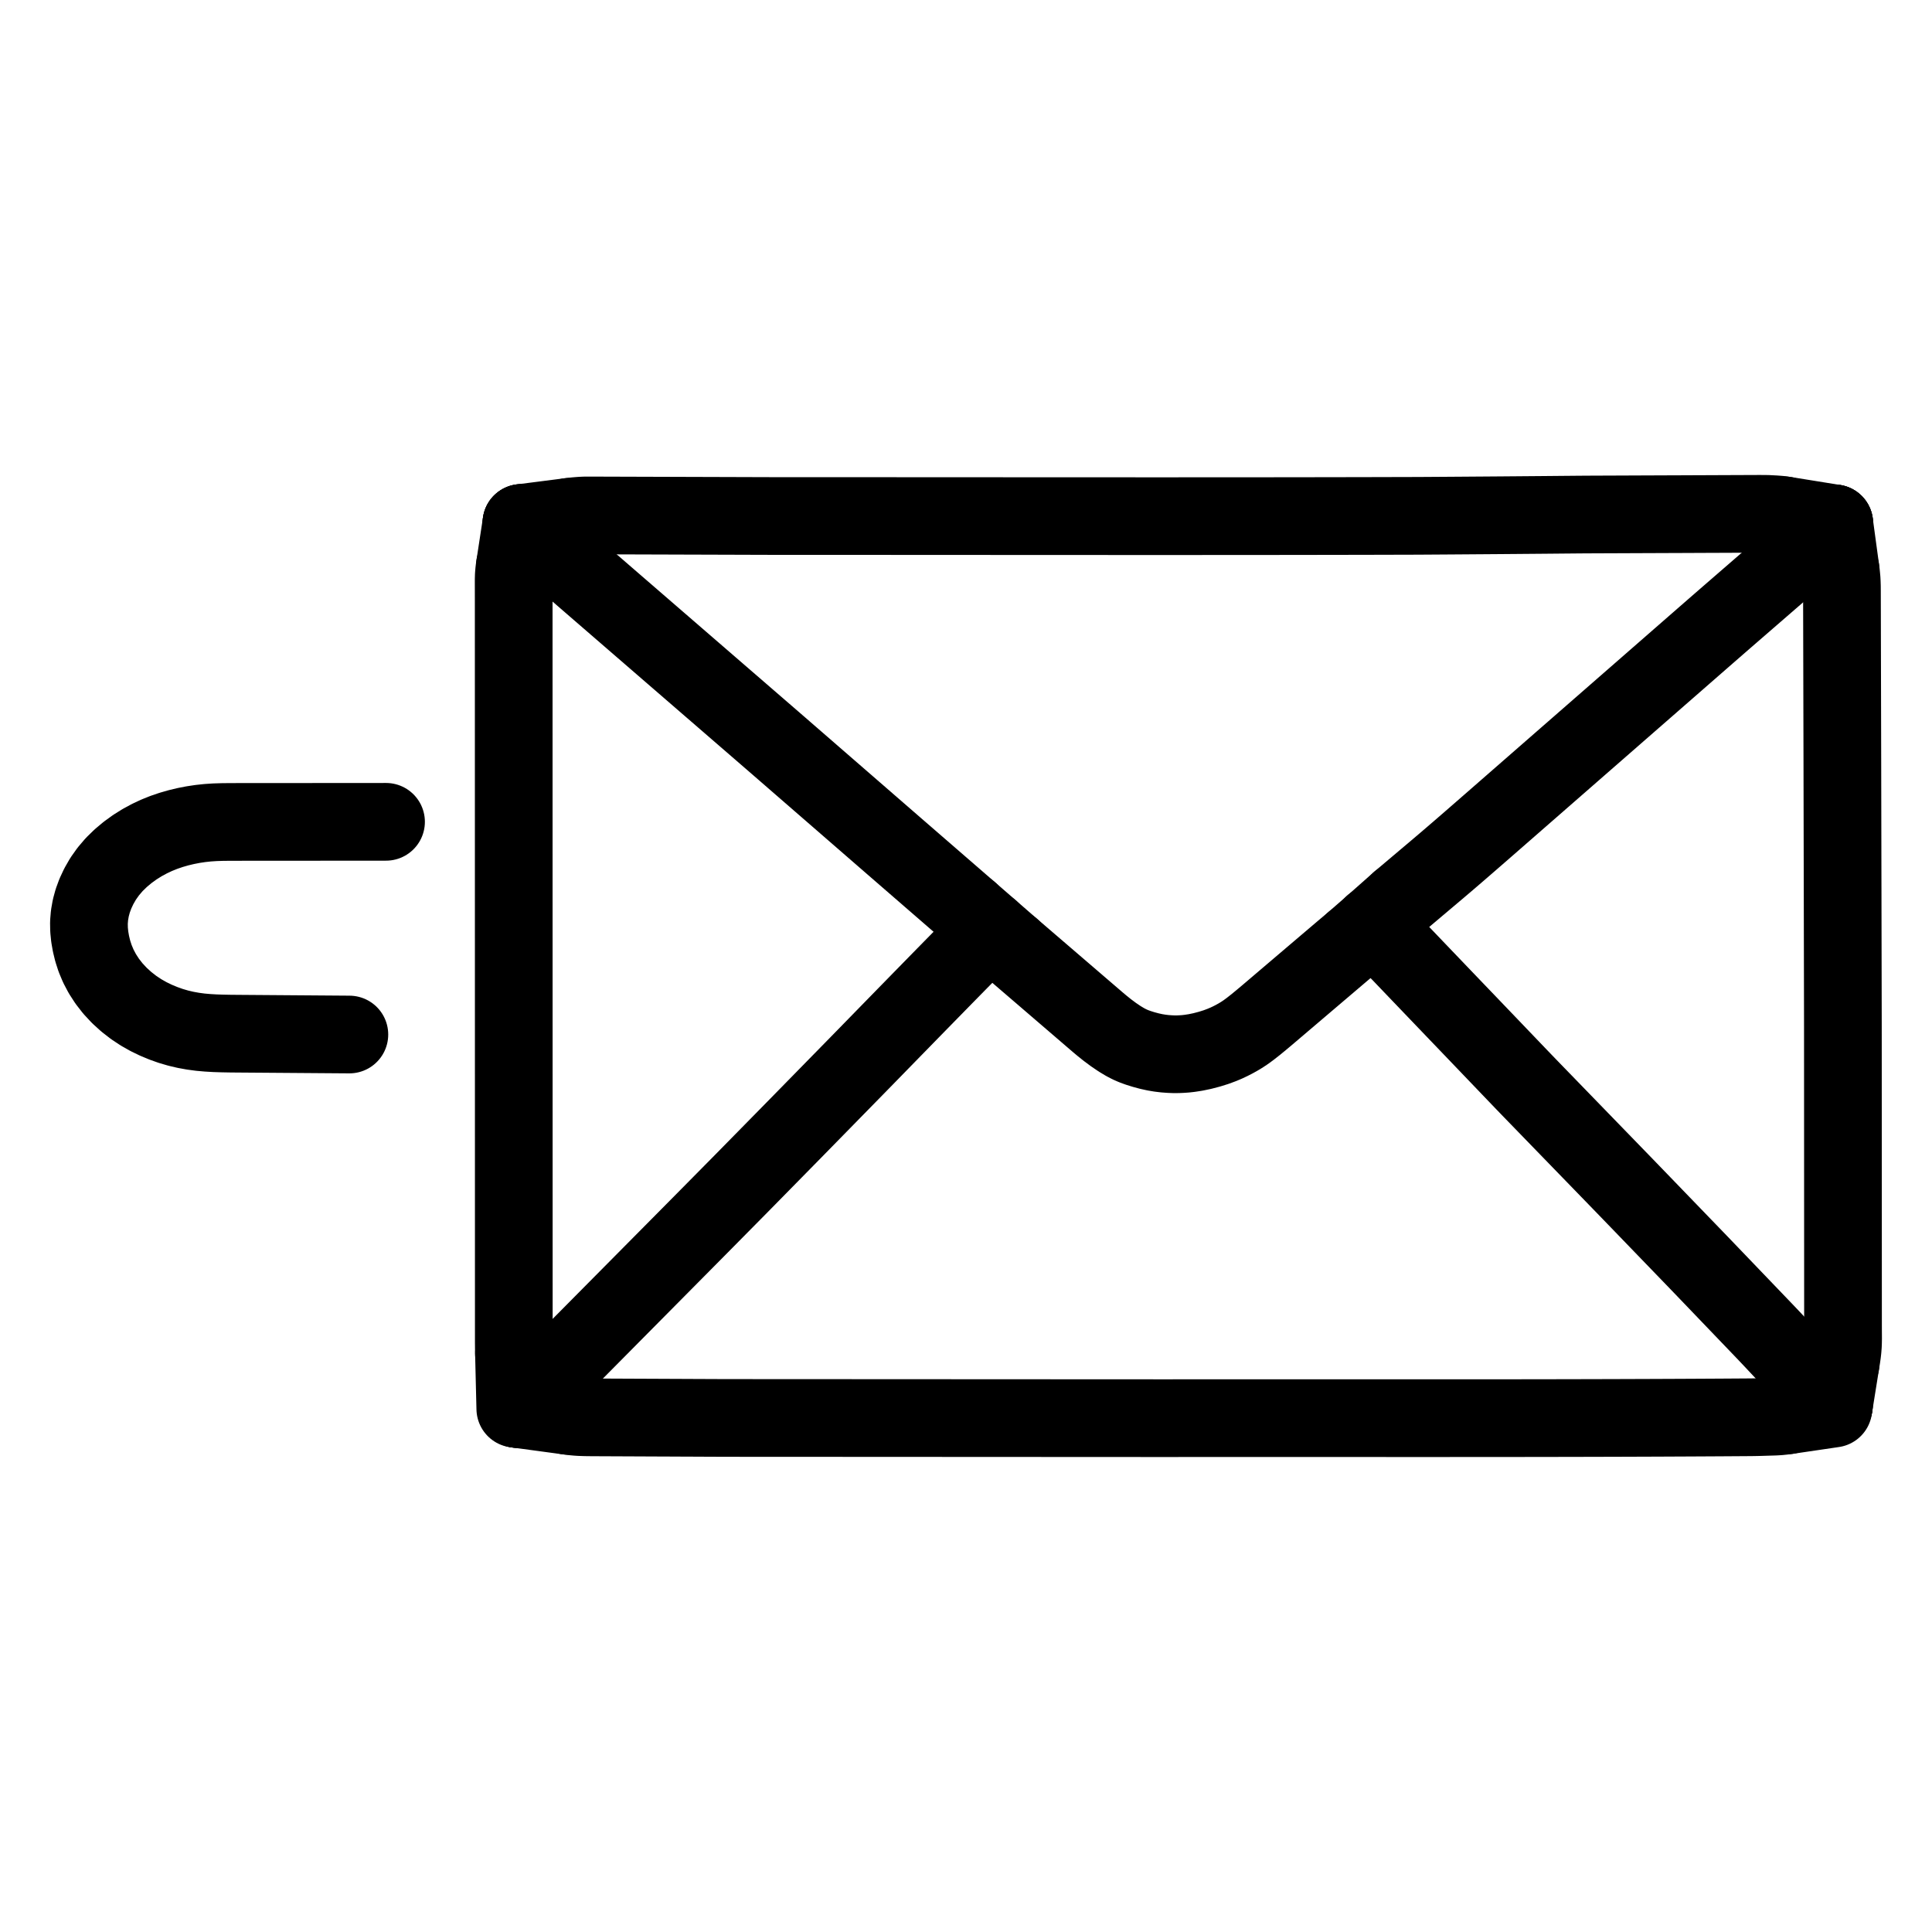
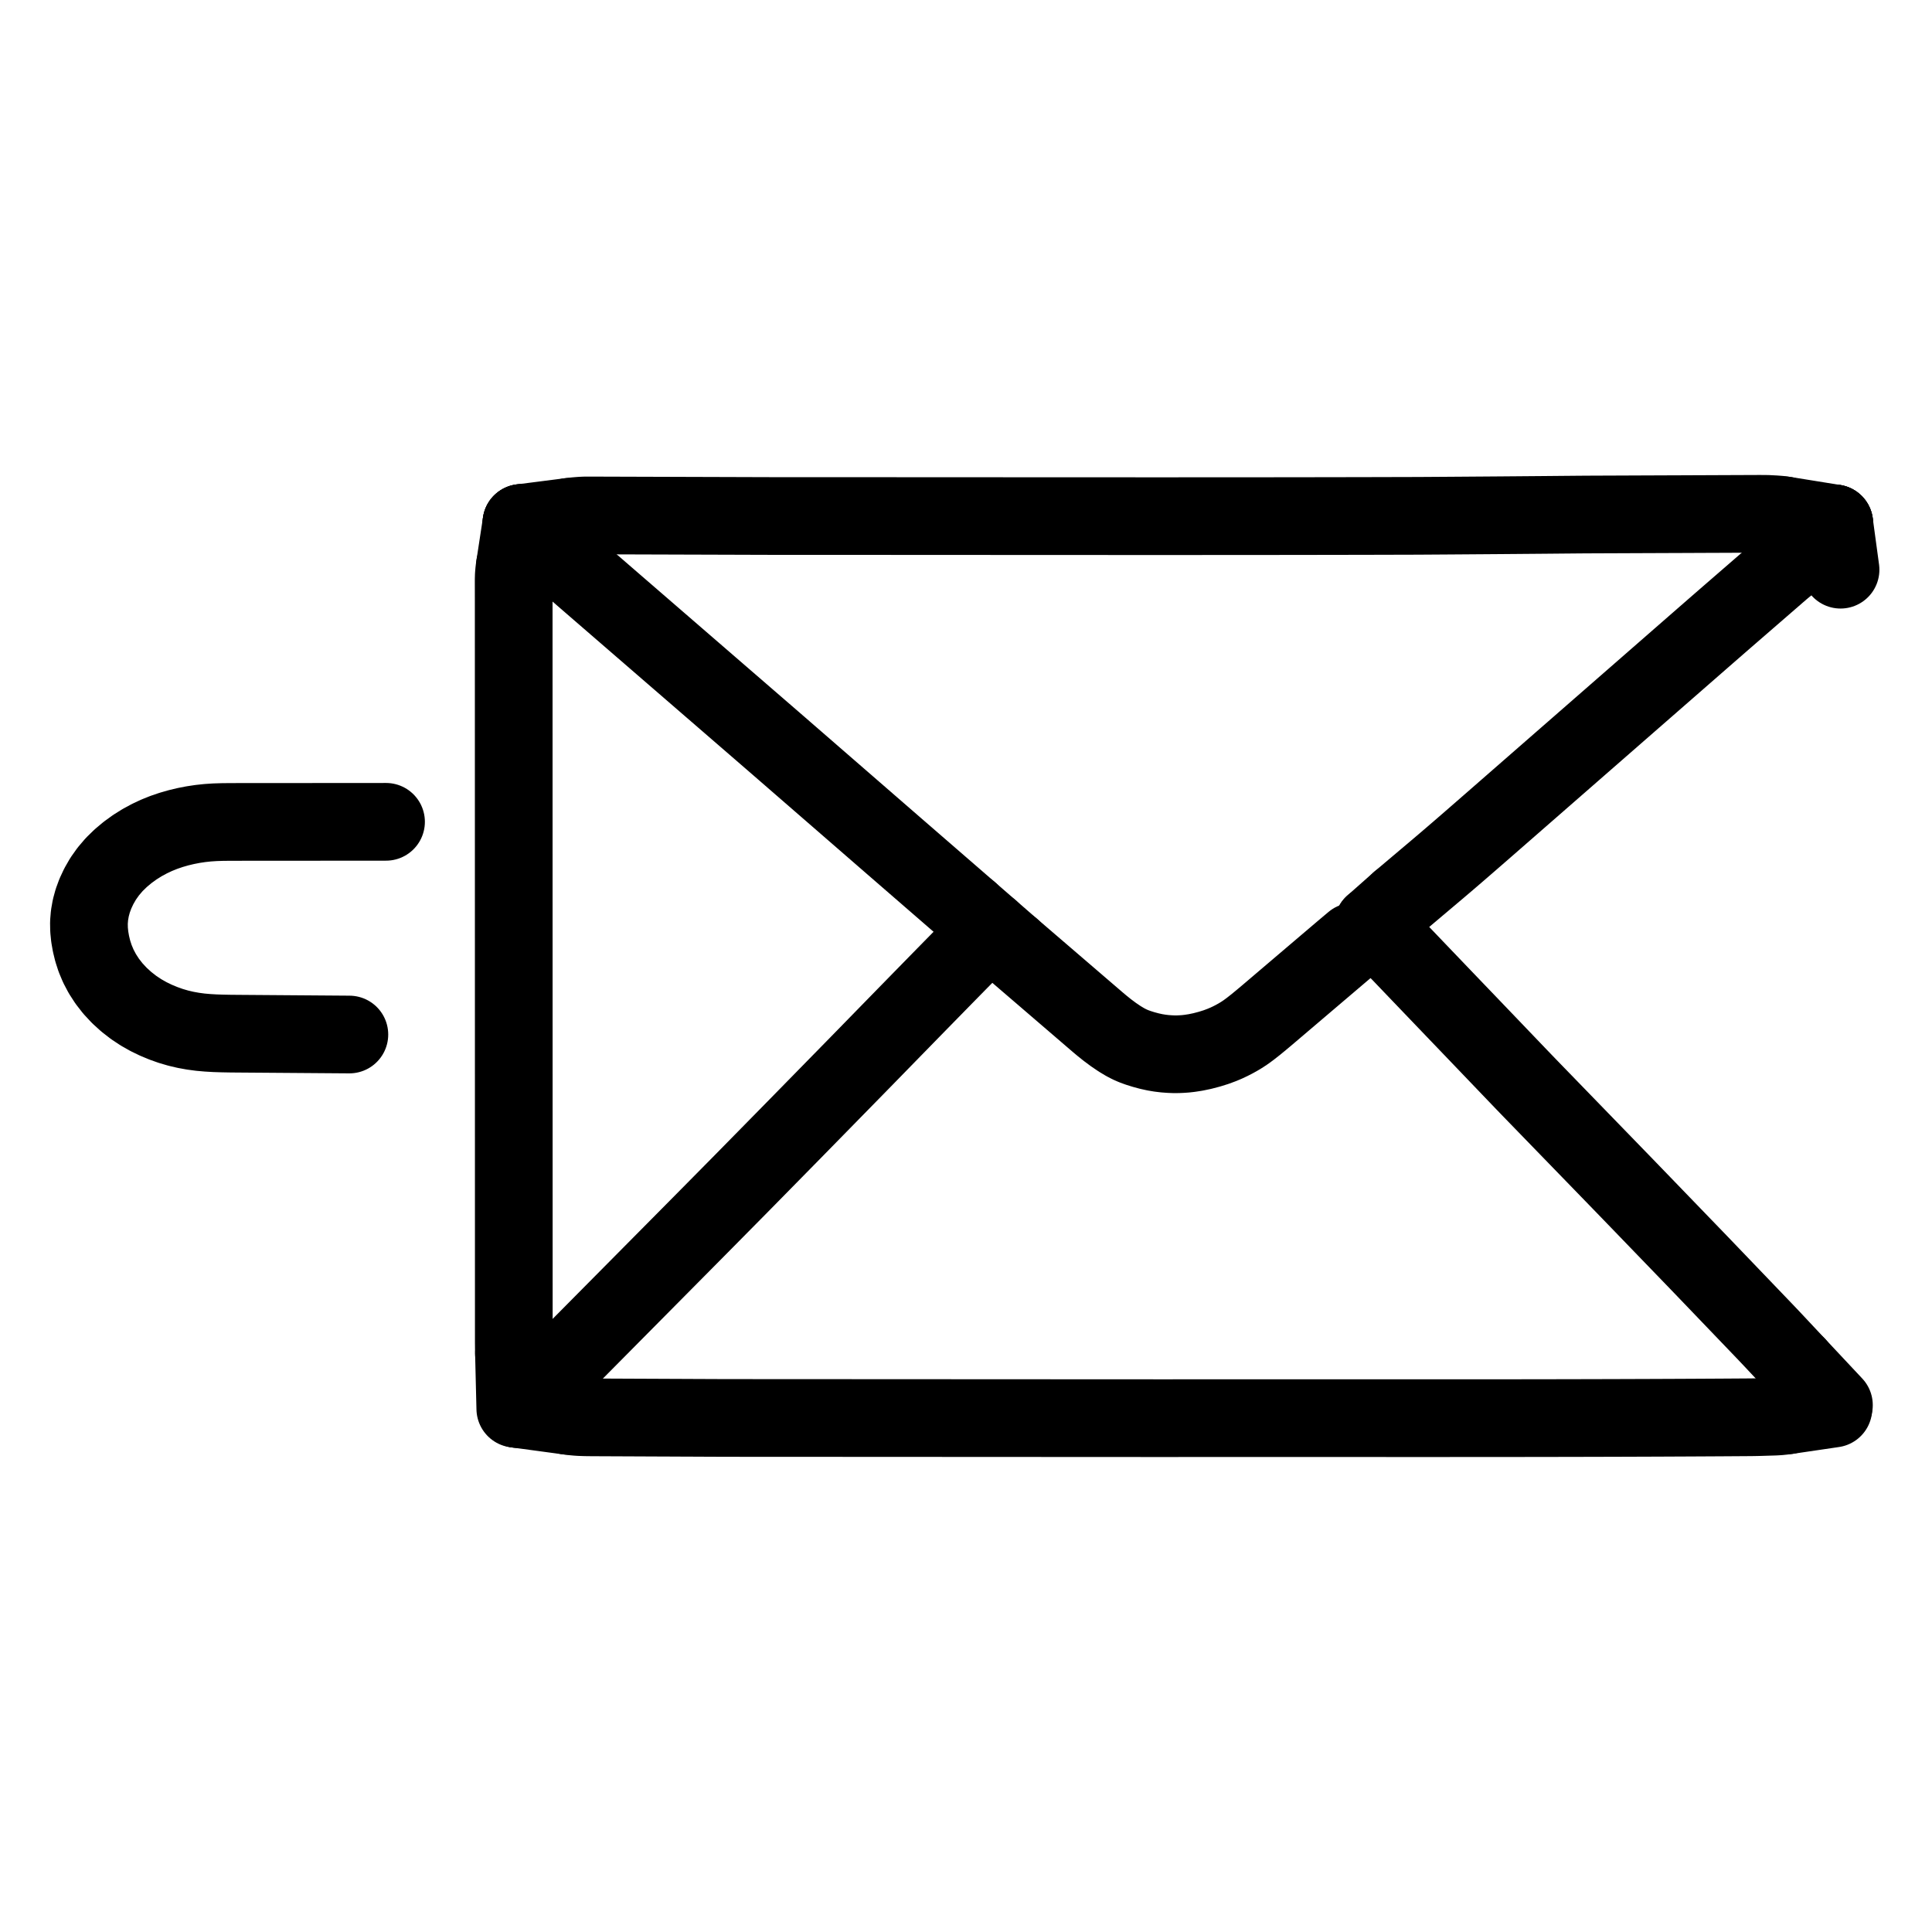
<svg xmlns="http://www.w3.org/2000/svg" height="1024" width="1024" viewBox="-47.5 -47.5 1119.0 1119.0">
  <g stroke-width="45.0" id="skeleton-paths">
    <path stroke-linejoin="round" stroke-linecap="round" fill="none" stroke-width="45" stroke="#000000" d="M761.031 501.803L762.134 502.957L763.701 504.595L765.655 506.638L767.855 508.938L769.809 510.981L772.007 513.279L773.958 515.318L776.075 517.529L777.897 519.431L779.877 521.498L781.693 523.394L783.800 525.595L785.746 527.627L787.942 529.919L789.898 531.961L792.100 534.258L794.056 536.299L796.258 538.597L798.215 540.638L800.464 542.983L802.718 545.333L805.230 547.953L807.736 550.569L809.969 552.901L812.205 555.236L814.154 557.271L816.355 559.569L818.311 561.611L820.512 563.909L822.468 565.951L824.669 568.249L826.625 570.291L828.826 572.589L830.782 574.630L832.984 576.927L834.940 578.964L837.067 581.172L838.900 583.068L840.891 585.124L842.718 587.006L844.836 589.188L846.794 591.204L849.003 593.481L850.971 595.510L853.187 597.793L855.156 599.822L857.371 602.106L859.340 604.135L861.556 606.419L863.524 608.448L865.740 610.731L867.708 612.760L869.924 615.044L871.893 617.073L874.108 619.357L876.077 621.386L878.293 623.669L880.261 625.698L882.477 627.982L884.445 630.011L886.661 632.295L888.630 634.324L890.845 636.608L892.812 638.638L895.025 640.925L896.986 642.953L899.237 645.283L901.489 647.612L904.008 650.220L906.527 652.829L908.780 655.164L911.031 657.497L912.992 659.527L915.202 661.816L917.166 663.850L919.377 666.139L921.341 668.172L923.551 670.461L925.515 672.495L927.726 674.784L929.687 676.814L931.941 679.147L934.195 681.482L936.711 684.094L939.224 686.708L941.466 689.044L943.709 691.381L945.661 693.417L947.864 695.714L949.822 697.755L952.073 700.102L954.329 702.455L956.841 705.075L959.348 707.689L961.581 710.016L963.817 712.348L965.766 714.381L967.969 716.677L969.926 718.718L972.129 721.015L974.085 723.056L976.282 725.359L978.227 727.411L980.409 729.728L982.344 731.791L984.520 734.114L986.454 736.178L988.630 738.501L990.564 740.565L992.115 742.219L993.206 743.384" id="path-0-0" />
    <path stroke-linejoin="round" stroke-linecap="round" fill="none" stroke-width="45" stroke="#000000" d="M281.242 772.514L282.879 772.735L284.233 772.920L286.527 773.139L288.351 773.264L290.575 773.347L292.476 773.389L294.769 773.417L296.778 773.429L299.068 773.441L301.066 773.450L303.316 773.460L305.315 773.468L307.565 773.478L309.563 773.487L311.813 773.497L313.812 773.506L316.061 773.515L318.060 773.524L320.310 773.534L322.309 773.543L324.558 773.553L326.557 773.562L328.807 773.571L330.806 773.580L333.055 773.590L335.054 773.599L337.304 773.609L339.303 773.617L341.552 773.627L343.551 773.636L345.801 773.646L347.800 773.655L350.049 773.665L352.048 773.673L354.298 773.683L356.296 773.692L358.546 773.702L360.545 773.711L362.795 773.720L364.793 773.729L367.043 773.739L369.042 773.748L371.292 773.756L373.290 773.762L375.540 773.766L377.539 773.768L379.789 773.769L381.787 773.770L384.037 773.771L386.036 773.772L388.286 773.773L390.284 773.774L392.534 773.775L394.533 773.776L396.782 773.778L398.781 773.779L401.031 773.780L403.030 773.781L405.279 773.782L407.278 773.783L409.528 773.784L411.527 773.785L413.776 773.786L415.775 773.787L418.025 773.789L420.024 773.790L422.273 773.791L424.272 773.792L426.522 773.793L428.521 773.794L430.770 773.795L432.769 773.796L435.019 773.797L437.017 773.798L439.267 773.799L441.266 773.800L443.516 773.802L445.514 773.803L447.764 773.804L449.763 773.805L452.013 773.806L454.011 773.807L456.261 773.808L458.260 773.809L460.510 773.810L462.508 773.811L464.758 773.813L466.757 773.814L469.007 773.815L471.005 773.816L473.255 773.817L475.254 773.818L477.504 773.819L479.502 773.820L481.752 773.821L483.751 773.822L486 773.824L488 773.825L490.249 773.826L492.248 773.827L494.497 773.828L496.496 773.829L498.746 773.830L500.745 773.831L502.994 773.832L504.993 773.833L507.243 773.834L509.242 773.835L511.491 773.837L513.490 773.838L515.740 773.839L517.739 773.840L519.988 773.841L521.987 773.842L524.237 773.843L526.235 773.844L528.485 773.845L530.484 773.846L532.734 773.848L534.732 773.849L536.982 773.850L538.981 773.851L541.231 773.852L543.229 773.853L545.479 773.854L547.478 773.855L549.728 773.856L551.726 773.857L553.976 773.858L555.975 773.860L558.225 773.861L560.223 773.862L562.473 773.863L564.472 773.864L566.721 773.865L568.720 773.866L570.970 773.867L572.969 773.868L575.218 773.869L577.217 773.870L579.467 773.872L581.466 773.873L583.715 773.874L585.714 773.875L587.964 773.876L589.963 773.877L592.212 773.878L594.211 773.879L596.461 773.880L598.460 773.881L600.709 773.883L602.708 773.884L604.958 773.885L606.956 773.886L609.206 773.887L611.205 773.888L613.455 773.889L615.453 773.890L617.703 773.891L619.702 773.892L621.952 773.893L623.950 773.894L626.200 773.895L628.199 773.894L630.449 773.893L632.447 773.891L634.697 773.889L636.696 773.888L638.946 773.886L640.944 773.885L643.194 773.883L645.193 773.882L647.442 773.881L649.441 773.880L651.691 773.879L653.690 773.878L655.939 773.877L657.938 773.876L660.188 773.876L662.187 773.875L664.436 773.874L666.435 773.874L668.685 773.874L670.684 773.873L672.933 773.873L674.932 773.873L677.182 773.873L679.181 773.873L681.430 773.873L683.429 773.873L685.679 773.873L687.677 773.873L689.927 773.873L691.926 773.874L694.176 773.874L696.174 773.874L698.424 773.875L700.423 773.875L702.673 773.875L704.671 773.876L706.921 773.876L708.920 773.877L711.170 773.877L713.168 773.878L715.418 773.878L717.417 773.879L719.667 773.880L721.665 773.880L723.915 773.881L725.914 773.881L728.164 773.882L730.162 773.882L732.412 773.883L734.411 773.884L736.660 773.884L738.659 773.885L740.909 773.885L742.908 773.886L745.157 773.886L747.156 773.887L749.406 773.887L751.405 773.888L753.654 773.888L755.653 773.889L757.903 773.889L759.902 773.890L762.151 773.890L764.150 773.890L766.400 773.890L768.399 773.890L770.648 773.890L772.647 773.891L774.897 773.891L776.895 773.891L779.145 773.891L781.144 773.890L783.394 773.890L785.392 773.890L787.642 773.889L789.641 773.889L791.891 773.889L793.889 773.888L796.139 773.888L798.138 773.887L800.388 773.886L802.386 773.885L804.636 773.884L806.635 773.883L808.885 773.882L810.883 773.881L813.133 773.879L815.132 773.878L817.381 773.877L819.380 773.875L821.630 773.873L823.629 773.871L825.878 773.869L827.877 773.867L830.127 773.865L832.126 773.863L834.375 773.861L836.374 773.858L838.624 773.855L840.623 773.852L842.872 773.849L844.871 773.846L847.121 773.843L849.120 773.840L851.369 773.836L853.368 773.833L855.618 773.829L857.616 773.825L859.866 773.821L861.865 773.817L864.115 773.812L866.113 773.808L868.363 773.803L870.362 773.799L872.612 773.794L874.610 773.789L876.860 773.783L878.859 773.777L881.109 773.771L883.107 773.765L885.357 773.759L887.356 773.754L889.606 773.747L891.604 773.741L893.854 773.734L895.853 773.727L898.103 773.719L900.101 773.712L902.351 773.704L904.350 773.697L906.599 773.689L908.598 773.681L910.848 773.673L912.847 773.665L915.096 773.655L917.095 773.646L919.345 773.636L921.344 773.627L923.593 773.617L925.592 773.608L927.842 773.598L929.841 773.588L932.090 773.577L934.089 773.566L936.339 773.554L938.338 773.543L940.587 773.531L942.586 773.520L944.836 773.508L946.834 773.497L949.084 773.484L951.083 773.472L953.333 773.457L955.331 773.444L957.581 773.429L959.580 773.416L961.830 773.402L963.828 773.388L966.078 773.370L968.077 773.347L970.359 773.302L972.358 773.249L974.636 773.178L976.532 773.118L978.758 773.056L980.675 772.987L982.957 772.849L984.989 772.638L986.620 772.426L987.844 772.246" id="path-1-0" />
    <path stroke-linejoin="round" stroke-linecap="round" fill="none" stroke-width="45" stroke="#000000" d="M276.873 744.032L278.310 742.582L279.738 741.141L281.977 738.881L283.967 736.873L286.206 734.613L288.195 732.605L290.435 730.345L292.424 728.337L294.664 726.076L296.653 724.069L298.893 721.808L300.882 719.801L303.122 717.540L305.111 715.533L307.351 713.272L309.340 711.265L311.580 709.004L313.569 706.996L315.808 704.736L317.798 702.728L320.037 700.468L322.027 698.460L324.266 696.200L326.256 694.192L328.495 691.932L330.485 689.924L332.724 687.664L334.714 685.656L336.953 683.396L338.943 681.388L341.182 679.128L343.172 677.120L345.411 674.860L347.401 672.852L349.640 670.592L351.629 668.584L353.869 666.324L355.858 664.316L358.097 662.055L360.084 660.045L362.321 657.783L364.308 655.772L366.544 653.509L368.531 651.498L370.767 649.235L372.754 647.224L374.990 644.961L376.977 642.950L379.213 640.687L381.198 638.675L383.432 636.408L385.414 634.393L387.653 632.115L389.649 630.083L391.824 627.869L393.688 625.970L395.695 623.928L397.517 622.075L399.621 619.934L401.574 617.947L403.787 615.695L405.768 613.679L407.998 611.409L409.979 609.393L412.208 607.122L414.187 605.104L416.414 602.832L418.393 600.812L420.619 598.540L422.597 596.520L424.824 594.247L426.802 592.228L429.029 589.955L431.007 587.936L433.233 585.663L435.211 583.643L437.438 581.370L439.416 579.351L441.643 577.078L443.621 575.059L445.847 572.786L447.825 570.766L450.051 568.492L452.027 566.471L454.250 564.195L456.225 562.172L458.456 559.886L460.445 557.848L462.611 555.628L464.469 553.724L466.469 551.676L468.286 549.816L470.384 547.667L472.332 545.673L474.538 543.414L476.512 541.391L478.736 539.115L480.711 537.093L482.936 534.818L484.912 532.797L487.138 530.523L489.115 528.503L491.341 526.229L493.318 524.209L495.544 521.935L497.521 519.915L499.747 517.642L501.726 515.623L503.955 513.353L505.937 511.337L508.167 509.068L510.149 507.052L511.738 505.436L512.857 504.299" id="path-2-0" />
    <path stroke-linejoin="round" stroke-linecap="round" fill="none" stroke-width="45" stroke="#000000" d="M538.496 501.738L539.570 502.661L541.081 503.960L543.074 505.674L545.389 507.666L547.525 509.501L549.843 511.491L551.838 513.204L554.009 515.068L556.003 516.781L558.235 518.699L560.229 520.413L562.400 522.279L564.393 523.993L566.762 526.029L569.222 528.142L571.973 530.506L574.723 532.869L577.183 534.983L579.552 537.018L581.546 538.731L583.719 540.598L585.713 542.313L588.086 544.349L590.620 546.484L593.839 549.071L597.402 551.722L601.017 554.173L604.187 556.076L606.687 557.376L609.066 558.421L611.641 559.365L614.841 560.373L618.174 561.271L621.437 561.990L624.376 562.477L627.212 562.815L630.021 563.019L632.451 563.115L634.839 563.099L636.791 563.019L639.123 562.862L641.658 562.574L645.008 562.055L648.885 561.247L653.090 560.142L656.915 558.941L660.220 557.707L662.708 556.660L665.101 555.531L667.230 554.441L669.604 553.124L671.729 551.843L674.116 550.254L676.630 548.405L679.759 545.950L682.940 543.335L686.092 540.693L688.644 538.525L691.016 536.506L693.008 534.810L695.173 532.966L697.175 531.263L699.416 529.356L701.418 527.652L703.598 525.797L705.600 524.094L707.841 522.187L709.843 520.483L712.022 518.628L714.024 516.925L716.265 515.017L718.267 513.314L720.460 511.448L722.471 509.738L724.864 507.703L727.320 505.613L730.076 503.273L732.873 500.911L734.774 499.311L736.477 497.887" id="path-3-0" />
-     <path stroke-linejoin="round" stroke-linecap="round" fill="none" stroke-width="45" stroke="#000000" d="M1018.539 742.347L1018.829 740.535L1019.114 738.800L1019.472 736.247L1019.707 734.190L1019.885 731.910L1019.963 729.927L1020 727.648L1019.990 725.649L1019.974 723.399L1019.964 721.401L1019.958 719.151L1019.957 717.152L1019.956 714.903L1019.956 712.904L1019.955 710.654L1019.954 708.655L1019.953 706.406L1019.952 704.407L1019.951 702.157L1019.950 700.158L1019.949 697.909L1019.948 695.910L1019.947 693.660L1019.947 691.661L1019.946 689.412L1019.945 687.413L1019.944 685.163L1019.943 683.164L1019.942 680.915L1019.941 678.916L1019.940 676.666L1019.939 674.668L1019.938 672.418L1019.937 670.419L1019.936 668.169L1019.936 666.171L1019.935 663.921L1019.934 661.922L1019.933 659.672L1019.932 657.674L1019.931 655.424L1019.930 653.425L1019.929 651.175L1019.928 649.177L1019.927 646.927L1019.927 644.928L1019.926 642.678L1019.925 640.680L1019.924 638.430L1019.923 636.431L1019.922 634.181L1019.921 632.183L1019.920 629.933L1019.919 627.934L1019.918 625.685L1019.918 623.686L1019.917 621.436L1019.916 619.437L1019.915 617.188L1019.914 615.189L1019.913 612.939L1019.912 610.940L1019.911 608.691L1019.910 606.692L1019.909 604.442L1019.908 602.443L1019.908 600.194L1019.907 598.195L1019.906 595.945L1019.905 593.946L1019.904 591.697L1019.903 589.698L1019.902 587.448L1019.901 585.450L1019.900 583.200L1019.899 581.201L1019.898 578.951L1019.898 576.953L1019.897 574.703L1019.896 572.704L1019.895 570.454L1019.894 568.456L1019.893 566.206L1019.892 564.207L1019.891 561.957L1019.890 559.959L1019.889 557.709L1019.889 555.710L1019.888 553.460L1019.887 551.462L1019.886 549.212L1019.885 547.213L1019.883 544.964L1019.880 542.965L1019.876 540.715L1019.872 538.716L1019.867 536.467L1019.863 534.468L1019.858 532.218L1019.854 530.219L1019.850 527.970L1019.846 525.971L1019.841 523.721L1019.837 521.722L1019.832 519.473L1019.828 517.474L1019.824 515.224L1019.819 513.225L1019.815 510.976L1019.811 508.977L1019.806 506.727L1019.802 504.729L1019.797 502.479L1019.793 500.480L1019.789 498.230L1019.785 496.232L1019.780 493.982L1019.776 491.983L1019.771 489.733L1019.767 487.735L1019.763 485.485L1019.759 483.486L1019.754 481.236L1019.750 479.238L1019.746 476.941L1019.743 474.921L1019.740 472.608L1019.736 470.688L1019.732 468.458L1019.727 466.556L1019.721 464.275L1019.716 462.276L1019.710 459.994L1019.706 457.995L1019.702 455.746L1019.698 453.747L1019.693 451.497L1019.689 449.498L1019.684 447.249L1019.680 445.250L1019.676 443L1019.672 441.001L1019.667 438.752L1019.663 436.753L1019.658 434.503L1019.654 432.504L1019.650 430.255L1019.645 428.256L1019.641 426.006L1019.637 424.008L1019.632 421.758L1019.628 419.759L1019.623 417.509L1019.619 415.511L1019.615 413.261L1019.611 411.262L1019.606 409.012L1019.602 407.014L1019.597 404.764L1019.593 402.765L1019.589 400.515L1019.585 398.517L1019.580 396.267L1019.576 394.268L1019.571 392.018L1019.566 390.020L1019.561 387.770L1019.556 385.771L1019.551 383.521L1019.546 381.523L1019.540 379.273L1019.536 377.274L1019.530 375.025L1019.526 373.026L1019.520 370.776L1019.515 368.777L1019.510 366.528L1019.505 364.529L1019.500 362.279L1019.495 360.280L1019.490 358.031L1019.485 356.032L1019.480 353.782L1019.475 351.783L1019.470 349.534L1019.465 347.535L1019.459 345.285L1019.455 343.286L1019.449 341.037L1019.445 339.038L1019.439 336.788L1019.434 334.790L1019.429 332.540L1019.424 330.541L1019.419 328.291L1019.414 326.293L1019.409 324.043L1019.404 322.044L1019.399 319.794L1019.394 317.796L1019.388 315.546L1019.384 313.547L1019.378 311.297L1019.374 309.299L1019.368 307.049L1019.363 305.050L1019.358 302.800L1019.353 300.802L1019.348 298.552L1019.343 296.553L1019.335 294.304L1019.321 292.305L1019.251 289.997L1019.147 287.963L1018.918 285.558L1018.765 284.091L1018.533 282.462" id="path-4-0" />
    <path stroke-linejoin="round" stroke-linecap="round" fill="none" stroke-width="45" stroke="#000000" d="M763.110 474.460L765.772 472.210L768.889 469.576L773.127 465.996L777.404 462.384L781.570 458.869L785.853 455.245L790.006 451.714L794.266 448.063L798.395 444.503L802.644 440.822L806.851 437.169L811.147 433.429L815.423 429.700L819.611 426.044L823.837 422.354L828.034 418.689L832.324 414.944L836.607 411.204L840.884 407.469L845.169 403.728L849.452 399.988L853.729 396.253L858.014 392.512L862.286 388.782L866.472 385.128L870.698 381.437L874.896 377.772L879.188 374.024L883.471 370.285L887.749 366.550L892.033 362.809L896.305 359.079L900.490 355.425L904.717 351.734L908.915 348.069L913.207 344.321L917.490 340.581L921.768 336.846L926.052 333.105L930.335 329.366L934.613 325.631L938.897 321.890L943.169 318.164L947.357 314.515L951.593 310.834L955.803 307.180L960.110 303.446L964.406 299.721L968.697 296L972.995 292.274L977.275 288.563L981.470 284.925L984.485 282.310L986.939 280.182" id="path-5-0" />
    <path stroke-linejoin="round" stroke-linecap="round" fill="none" stroke-width="45" stroke="#000000" d="M280.752 278.244L281.952 279.290L283.570 280.699L285.553 282.427L287.713 284.307L289.699 286.031L292.060 288.078L294.512 290.200L297.255 292.573L299.997 294.945L302.450 297.068L304.812 299.111L306.800 300.832L308.965 302.705L310.953 304.425L313.179 306.351L315.167 308.071L317.331 309.943L319.319 311.663L321.679 313.705L324.134 315.829L326.876 318.201L329.618 320.574L332.069 322.695L334.433 324.740L336.423 326.462L338.589 328.336L340.577 330.057L342.803 331.982L344.791 333.703L346.953 335.573L348.940 337.292L351.299 339.333L353.755 341.458L356.496 343.830L359.240 346.203L361.689 348.323L364.055 350.370L366.045 352.092L368.211 353.965L370.197 355.684L372.557 357.726L375.012 359.850L377.754 362.222L380.497 364.596L382.947 366.715L385.312 368.762L387.302 370.484L389.468 372.358L391.455 374.077L393.814 376.118L396.269 378.243L399.010 380.616L401.751 382.991L404.198 385.114L406.696 387.282L409.147 389.412L411.888 391.792L414.628 394.171L417.077 396.297L419.574 398.466L422.022 400.593L424.761 402.973L427.502 405.353L429.955 407.482L432.452 409.651L434.897 411.775L437.635 414.153L440.377 416.534L442.839 418.671L445.289 420.799L447.413 422.644L449.707 424.637L451.683 426.354L453.845 428.231L455.834 429.959L458.200 432.014L460.641 434.135L463.375 436.510L466.157 438.929L468.931 441.337L471.726 443.763L474.469 446.142L476.924 448.270L479.279 450.313L481.263 452.033L483.422 453.906L485.408 455.628L487.632 457.556L489.618 459.279L491.781 461.154L493.767 462.877L495.991 464.805L497.977 466.528L500.141 468.404L502.129 470.129L504.444 472.136L506.580 473.988L508.988 476.076L511.129 477.933L512.846 479.422L514.054 480.469" id="path-6-0" />
    <path stroke-linejoin="round" stroke-linecap="round" fill="none" stroke-width="45" stroke="#000000" d="M250.180 736.437L250.132 734.443L250.112 732.397L250.090 729.950L250.089 727.648L250.089 725.649L250.089 723.399L250.088 721.401L250.088 719.151L250.088 717.152L250.087 714.903L250.087 712.904L250.087 710.654L250.087 708.655L250.086 706.406L250.086 704.407L250.086 702.157L250.085 700.158L250.085 697.909L250.085 695.910L250.084 693.660L250.084 691.661L250.084 689.412L250.084 687.413L250.083 685.163L250.083 683.164L250.083 680.915L250.082 678.916L250.082 676.666L250.082 674.668L250.081 672.418L250.081 670.419L250.081 668.169L250.081 666.171L250.080 663.921L250.080 661.922L250.080 659.672L250.079 657.674L250.079 655.424L250.079 653.425L250.078 651.175L250.078 649.177L250.078 646.927L250.078 644.928L250.077 642.678L250.077 640.680L250.077 638.430L250.076 636.431L250.076 634.181L250.076 632.183L250.075 629.933L250.075 627.934L250.075 625.685L250.075 623.686L250.074 621.436L250.074 619.437L250.074 617.188L250.073 615.189L250.073 612.939L250.073 610.940L250.072 608.691L250.072 606.692L250.072 604.442L250.072 602.443L250.071 600.194L250.071 598.195L250.071 595.945L250.070 593.946L250.070 591.697L250.070 589.698L250.069 587.448L250.069 585.450L250.069 583.200L250.069 581.201L250.068 578.951L250.068 576.953L250.068 574.703L250.067 572.704L250.067 570.454L250.067 568.456L250.066 566.206L250.066 564.207L250.066 561.957L250.066 559.959L250.065 557.709L250.065 555.710L250.065 553.460L250.064 551.462L250.064 549.212L250.064 547.213L250.063 544.964L250.063 542.965L250.063 540.715L250.063 538.716L250.062 536.467L250.062 534.468L250.062 532.218L250.061 530.219L250.061 527.970L250.061 525.971L250.060 523.721L250.060 521.722L250.060 519.473L250.060 517.474L250.059 515.224L250.059 513.225L250.059 510.976L250.058 508.977L250.058 506.727L250.058 504.729L250.057 502.479L250.057 500.480L250.057 498.230L250.057 496.232L250.056 493.982L250.056 491.983L250.056 489.733L250.055 487.735L250.055 485.485L250.055 483.486L250.054 481.236L250.054 479.238L250.054 476.988L250.054 474.989L250.053 472.739L250.053 470.741L250.053 468.491L250.052 466.492L250.052 464.242L250.052 462.244L250.051 459.994L250.051 457.995L250.051 455.746L250.050 453.747L250.050 451.497L250.050 449.498L250.050 447.249L250.049 445.250L250.049 443L250.049 441.001L250.048 438.752L250.048 436.753L250.048 434.503L250.047 432.504L250.047 430.255L250.047 428.256L250.047 426.006L250.046 424.008L250.046 421.758L250.046 419.759L250.045 417.509L250.045 415.511L250.045 413.261L250.044 411.262L250.044 409.012L250.044 407.014L250.044 404.764L250.043 402.765L250.043 400.515L250.043 398.517L250.042 396.267L250.042 394.268L250.042 392.018L250.041 390.020L250.041 387.770L250.041 385.771L250.041 383.521L250.040 381.523L250.040 379.273L250.040 377.274L250.039 375.025L250.039 373.026L250.039 370.776L250.038 368.777L250.038 366.528L250.038 364.529L250.038 362.279L250.037 360.280L250.037 358.031L250.037 356.032L250.036 353.782L250.036 351.783L250.036 349.534L250.035 347.535L250.035 345.285L250.035 343.286L250.035 341.037L250.034 339.038L250.034 336.788L250.034 334.790L250.033 332.540L250.033 330.541L250.033 328.291L250.032 326.293L250.032 324.043L250.032 322.044L250.032 319.794L250.031 317.796L250.031 315.546L250.031 313.547L250.030 311.297L250.030 309.299L250.030 307.049L250.029 305.050L250.029 302.800L250.029 300.802L250.028 298.552L250.027 296.553L250.022 294.304L250.017 292.305L250.014 290.055L250.017 288.056L250.081 285.854L250.260 283.642L250.464 281.894L250.721 280.205" id="path-7-0" />
    <path stroke-linejoin="round" stroke-linecap="round" fill="none" stroke-width="45" stroke="#000000" d="M282.194 251.854L283.953 251.629L286.072 251.387L288.798 251.165L291.137 251.056L293.403 251.039L295.402 251.045L297.651 251.052L299.650 251.058L301.900 251.065L303.899 251.071L306.148 251.078L308.147 251.085L310.397 251.092L312.396 251.098L314.645 251.105L316.644 251.111L318.894 251.118L320.893 251.124L323.142 251.131L325.141 251.138L327.391 251.145L329.389 251.151L331.639 251.158L333.638 251.164L335.888 251.171L337.886 251.177L340.136 251.184L342.135 251.190L344.385 251.197L346.383 251.204L348.633 251.211L350.632 251.217L352.882 251.224L354.880 251.230L357.130 251.237L359.129 251.243L361.379 251.250L363.377 251.257L365.627 251.264L367.626 251.270L369.875 251.277L371.874 251.283L374.124 251.290L376.123 251.296L378.372 251.303L380.371 251.310L382.621 251.317L384.620 251.323L386.869 251.330L388.868 251.336L391.118 251.343L393.117 251.349L395.366 251.356L397.365 251.362L399.615 251.369L401.614 251.375L403.863 251.380L405.862 251.382L408.112 251.383L410.110 251.383L412.360 251.383L414.359 251.383L416.609 251.383L418.607 251.383L420.857 251.383L422.856 251.382L425.106 251.382L427.104 251.382L429.354 251.382L431.353 251.382L433.603 251.383L435.601 251.383L437.851 251.384L439.850 251.384L442.100 251.384L444.098 251.385L446.348 251.385L448.347 251.385L450.597 251.386L452.595 251.386L454.845 251.387L456.844 251.388L459.093 251.388L461.092 251.389L463.342 251.390L465.341 251.391L467.590 251.391L469.589 251.392L471.839 251.393L473.838 251.394L476.087 251.395L478.086 251.395L480.336 251.396L482.335 251.397L484.584 251.399L486.583 251.400L488.833 251.401L490.832 251.402L493.081 251.403L495.080 251.404L497.330 251.405L499.328 251.406L501.578 251.407L503.577 251.408L505.827 251.409L507.825 251.410L510.075 251.411L512.074 251.413L514.324 251.414L516.322 251.415L518.572 251.416L520.571 251.417L522.821 251.418L524.819 251.419L527.069 251.421L529.068 251.422L531.318 251.423L533.316 251.424L535.566 251.425L537.565 251.426L539.814 251.427L541.813 251.429L544.063 251.430L546.062 251.431L548.311 251.432L550.310 251.433L552.560 251.434L554.559 251.435L556.808 251.436L558.807 251.437L561.057 251.438L563.056 251.439L565.305 251.440L567.304 251.441L569.554 251.442L571.553 251.443L573.802 251.444L575.801 251.445L578.051 251.445L580.049 251.446L582.299 251.447L584.298 251.447L586.548 251.448L588.546 251.449L590.796 251.449L592.795 251.450L595.045 251.451L597.043 251.451L599.293 251.452L601.292 251.452L603.542 251.453L605.540 251.453L607.790 251.453L609.789 251.453L612.039 251.454L614.037 251.454L616.287 251.454L618.286 251.454L620.535 251.455L622.534 251.455L624.784 251.455L626.783 251.455L629.032 251.454L631.031 251.454L633.281 251.454L635.280 251.453L637.529 251.453L639.528 251.452L641.778 251.452L643.777 251.452L646.026 251.451L648.025 251.451L650.275 251.450L652.274 251.449L654.523 251.448L656.522 251.447L658.772 251.446L660.770 251.445L663.020 251.444L665.019 251.443L667.269 251.442L669.267 251.440L671.517 251.439L673.516 251.438L675.766 251.436L677.764 251.434L680.014 251.432L682.013 251.431L684.263 251.429L686.261 251.427L688.511 251.425L690.510 251.423L692.760 251.421L694.758 251.419L697.008 251.416L699.007 251.414L701.257 251.411L703.255 251.409L705.505 251.405L707.504 251.403L709.753 251.400L711.752 251.397L714.002 251.394L716 251.391L718.250 251.388L720.249 251.385L722.499 251.381L724.498 251.378L726.747 251.374L728.746 251.370L730.996 251.365L732.995 251.362L735.244 251.357L737.243 251.353L739.493 251.349L741.492 251.345L743.741 251.341L745.740 251.336L747.990 251.332L749.988 251.327L752.238 251.321L754.237 251.316L756.487 251.310L758.485 251.305L760.735 251.300L762.734 251.294L764.984 251.289L766.982 251.284L769.232 251.278L771.231 251.272L773.481 251.263L775.479 251.252L777.729 251.239L779.728 251.226L781.978 251.211L783.976 251.198L786.226 251.183L788.225 251.169L790.474 251.155L792.473 251.141L794.723 251.126L796.722 251.113L798.971 251.097L800.970 251.082L803.220 251.065L805.219 251.051L807.468 251.034L809.467 251.020L811.717 251.003L813.716 250.988L815.965 250.972L817.964 250.957L820.214 250.940L822.213 250.925L824.462 250.907L826.461 250.890L828.711 250.872L830.709 250.856L832.959 250.837L834.958 250.821L837.208 250.803L839.206 250.786L841.456 250.768L843.455 250.751L845.705 250.732L847.703 250.715L849.953 250.695L851.952 250.677L854.202 250.656L856.200 250.638L858.450 250.618L860.449 250.600L862.699 250.580L864.697 250.562L866.947 250.542L868.946 250.527L871.195 250.512L873.194 250.501L875.444 250.491L877.443 250.483L879.692 250.474L881.691 250.466L883.941 250.457L885.940 250.449L888.189 250.440L890.188 250.432L892.438 250.423L894.437 250.415L896.686 250.406L898.685 250.398L900.935 250.388L902.934 250.380L905.183 250.371L907.182 250.363L909.432 250.354L911.430 250.346L913.680 250.337L915.679 250.329L917.933 250.320L919.894 250.313L921.991 250.306L923.714 250.300L925.618 250.293L927.702 250.284L930.534 250.271L934.046 250.256L938.069 250.239L942.295 250.221L946.543 250.204L950.792 250.187L955.040 250.170L959.289 250.153L963.537 250.136L967.786 250.118L972.004 250.105L976.218 250.144L980.419 250.360L983.455 250.594L986.036 250.972" id="path-8-0" />
    <path stroke-linejoin="round" stroke-linecap="round" fill="none" stroke-width="45" stroke="#000000" d="M993.206 743.384L1014.697 766.321" id="path-extension-1" />
    <path stroke-linejoin="round" stroke-linecap="round" fill="none" stroke-width="45" stroke="#000000" d="M281.242 772.514L252.503 768.627" id="path-extension-2" />
    <path stroke-linejoin="round" stroke-linecap="round" fill="none" stroke-width="45" stroke="#000000" d="M987.844 772.246L1014.373 768.343" id="path-extension-3" />
    <path stroke-linejoin="round" stroke-linecap="round" fill="none" stroke-width="45" stroke="#000000" d="M276.873 744.032L252.503 768.627" id="path-extension-4" />
    <path stroke-linejoin="round" stroke-linecap="round" fill="none" stroke-width="45" stroke="#000000" d="M512.857 504.299L526.035 490.895" id="path-extension-5" />
-     <path stroke-linejoin="round" stroke-linecap="round" fill="none" stroke-width="45" stroke="#000000" d="M1018.539 742.347L1014.697 766.321" id="path-extension-6" />
    <path stroke-linejoin="round" stroke-linecap="round" fill="none" stroke-width="45" stroke="#000000" d="M250.180 736.437L250.956 768.418" id="path-extension-7" />
    <path stroke-linejoin="round" stroke-linecap="round" fill="none" stroke-width="45" stroke="#000000" d="M538.496 501.738L514.054 480.469" id="path-connection-1" />
-     <path stroke-linejoin="round" stroke-linecap="round" fill="none" stroke-width="45" stroke="#000000" d="M1014.697 766.321L1014.697 766.321" id="path-connection-2" />
-     <path stroke-linejoin="round" stroke-linecap="round" fill="none" stroke-width="45" stroke="#000000" d="M252.503 768.627L252.503 768.627" id="path-connection-3" />
    <path stroke-linejoin="round" stroke-linecap="round" fill="none" stroke-width="45" stroke="#000000" d="M761.031 501.803L747.823 487.993" id="path-connection-4" />
-     <path stroke-linejoin="round" stroke-linecap="round" fill="none" stroke-width="45" stroke="#000000" d="M736.477 497.887L747.823 487.993" id="path-connection-5" />
    <path stroke-linejoin="round" stroke-linecap="round" fill="none" stroke-width="45" stroke="#000000" d="M763.110 474.460L747.823 487.993" id="path-connection-6" />
    <path stroke-linejoin="round" stroke-linecap="round" fill="none" stroke-width="45" stroke="#000000" d="M986.036 250.972L1014.883 255.623" id="path-connection-7" />
    <path stroke-linejoin="round" stroke-linecap="round" fill="none" stroke-width="45" stroke="#000000" d="M1018.533 282.462L1014.883 255.623" id="path-connection-8" />
    <path stroke-linejoin="round" stroke-linecap="round" fill="none" stroke-width="45" stroke="#000000" d="M986.939 280.182L1014.883 255.623" id="path-connection-9" />
    <path stroke-linejoin="round" stroke-linecap="round" fill="none" stroke-width="45" stroke="#000000" d="M282.194 251.854L254.514 255.392" id="path-connection-10" />
    <path stroke-linejoin="round" stroke-linecap="round" fill="none" stroke-width="45" stroke="#000000" d="M280.752 278.244L254.514 255.392" id="path-connection-11" />
    <path stroke-linejoin="round" stroke-linecap="round" fill="none" stroke-width="45" stroke="#000000" d="M250.721 280.205L254.514 255.392" id="path-connection-12" />
  </g>
  <g stroke-width="45.0" id="skeleton-paths">
    <path stroke-linejoin="round" stroke-linecap="round" fill="none" stroke-width="45" stroke="#000000" d="M154.855 551.688L152.283 551.669L149.246 551.646L144.998 551.615L140.749 551.583L136.501 551.552L132.252 551.520L128.004 551.489L123.755 551.457L119.507 551.426L115.258 551.394L111.010 551.363L106.761 551.331L102.513 551.300L98.264 551.268L94.016 551.237L89.767 551.205L85.536 551.163L81.293 551.081L77.059 550.945L72.797 550.698L68.542 550.324L64.260 549.749L59.964 548.971L55.699 547.966L51.439 546.721L47.174 545.207L42.851 543.414L38.530 541.322L34.216 538.879L29.927 536.042L25.644 532.706L21.604 529.027L17.850 524.984L14.605 520.809L11.778 516.440L9.454 512.028L7.597 507.602L6.205 503.297L5.203 499.173L4.484 495.086L4.075 491.017L4 486.767L4.354 482.546L5.100 478.327L6.211 474.249L7.745 470.077L9.712 465.867L12.218 461.496L15.212 457.270L18.644 453.246L22.438 449.546L26.427 446.203L30.598 443.181L34.812 440.545L39.058 438.243L43.240 436.283L47.430 434.601L51.637 433.166L55.880 431.946L60.129 430.931L64.351 430.111L68.588 429.472L72.802 429.020L77.038 428.740L81.270 428.609L85.519 428.562L89.767 428.553L94.016 428.551L98.264 428.548L102.513 428.545L106.761 428.542L111.010 428.539L115.258 428.536L119.507 428.533L123.755 428.531L128.004 428.528L132.252 428.525L136.501 428.522L140.749 428.519L144.998 428.516L149.246 428.513L153.495 428.511L157.743 428.508L161.992 428.505L166.240 428.502L170.487 428.498L173.523 428.496L176.091 428.492" id="path-0-0" />
  </g>
</svg>